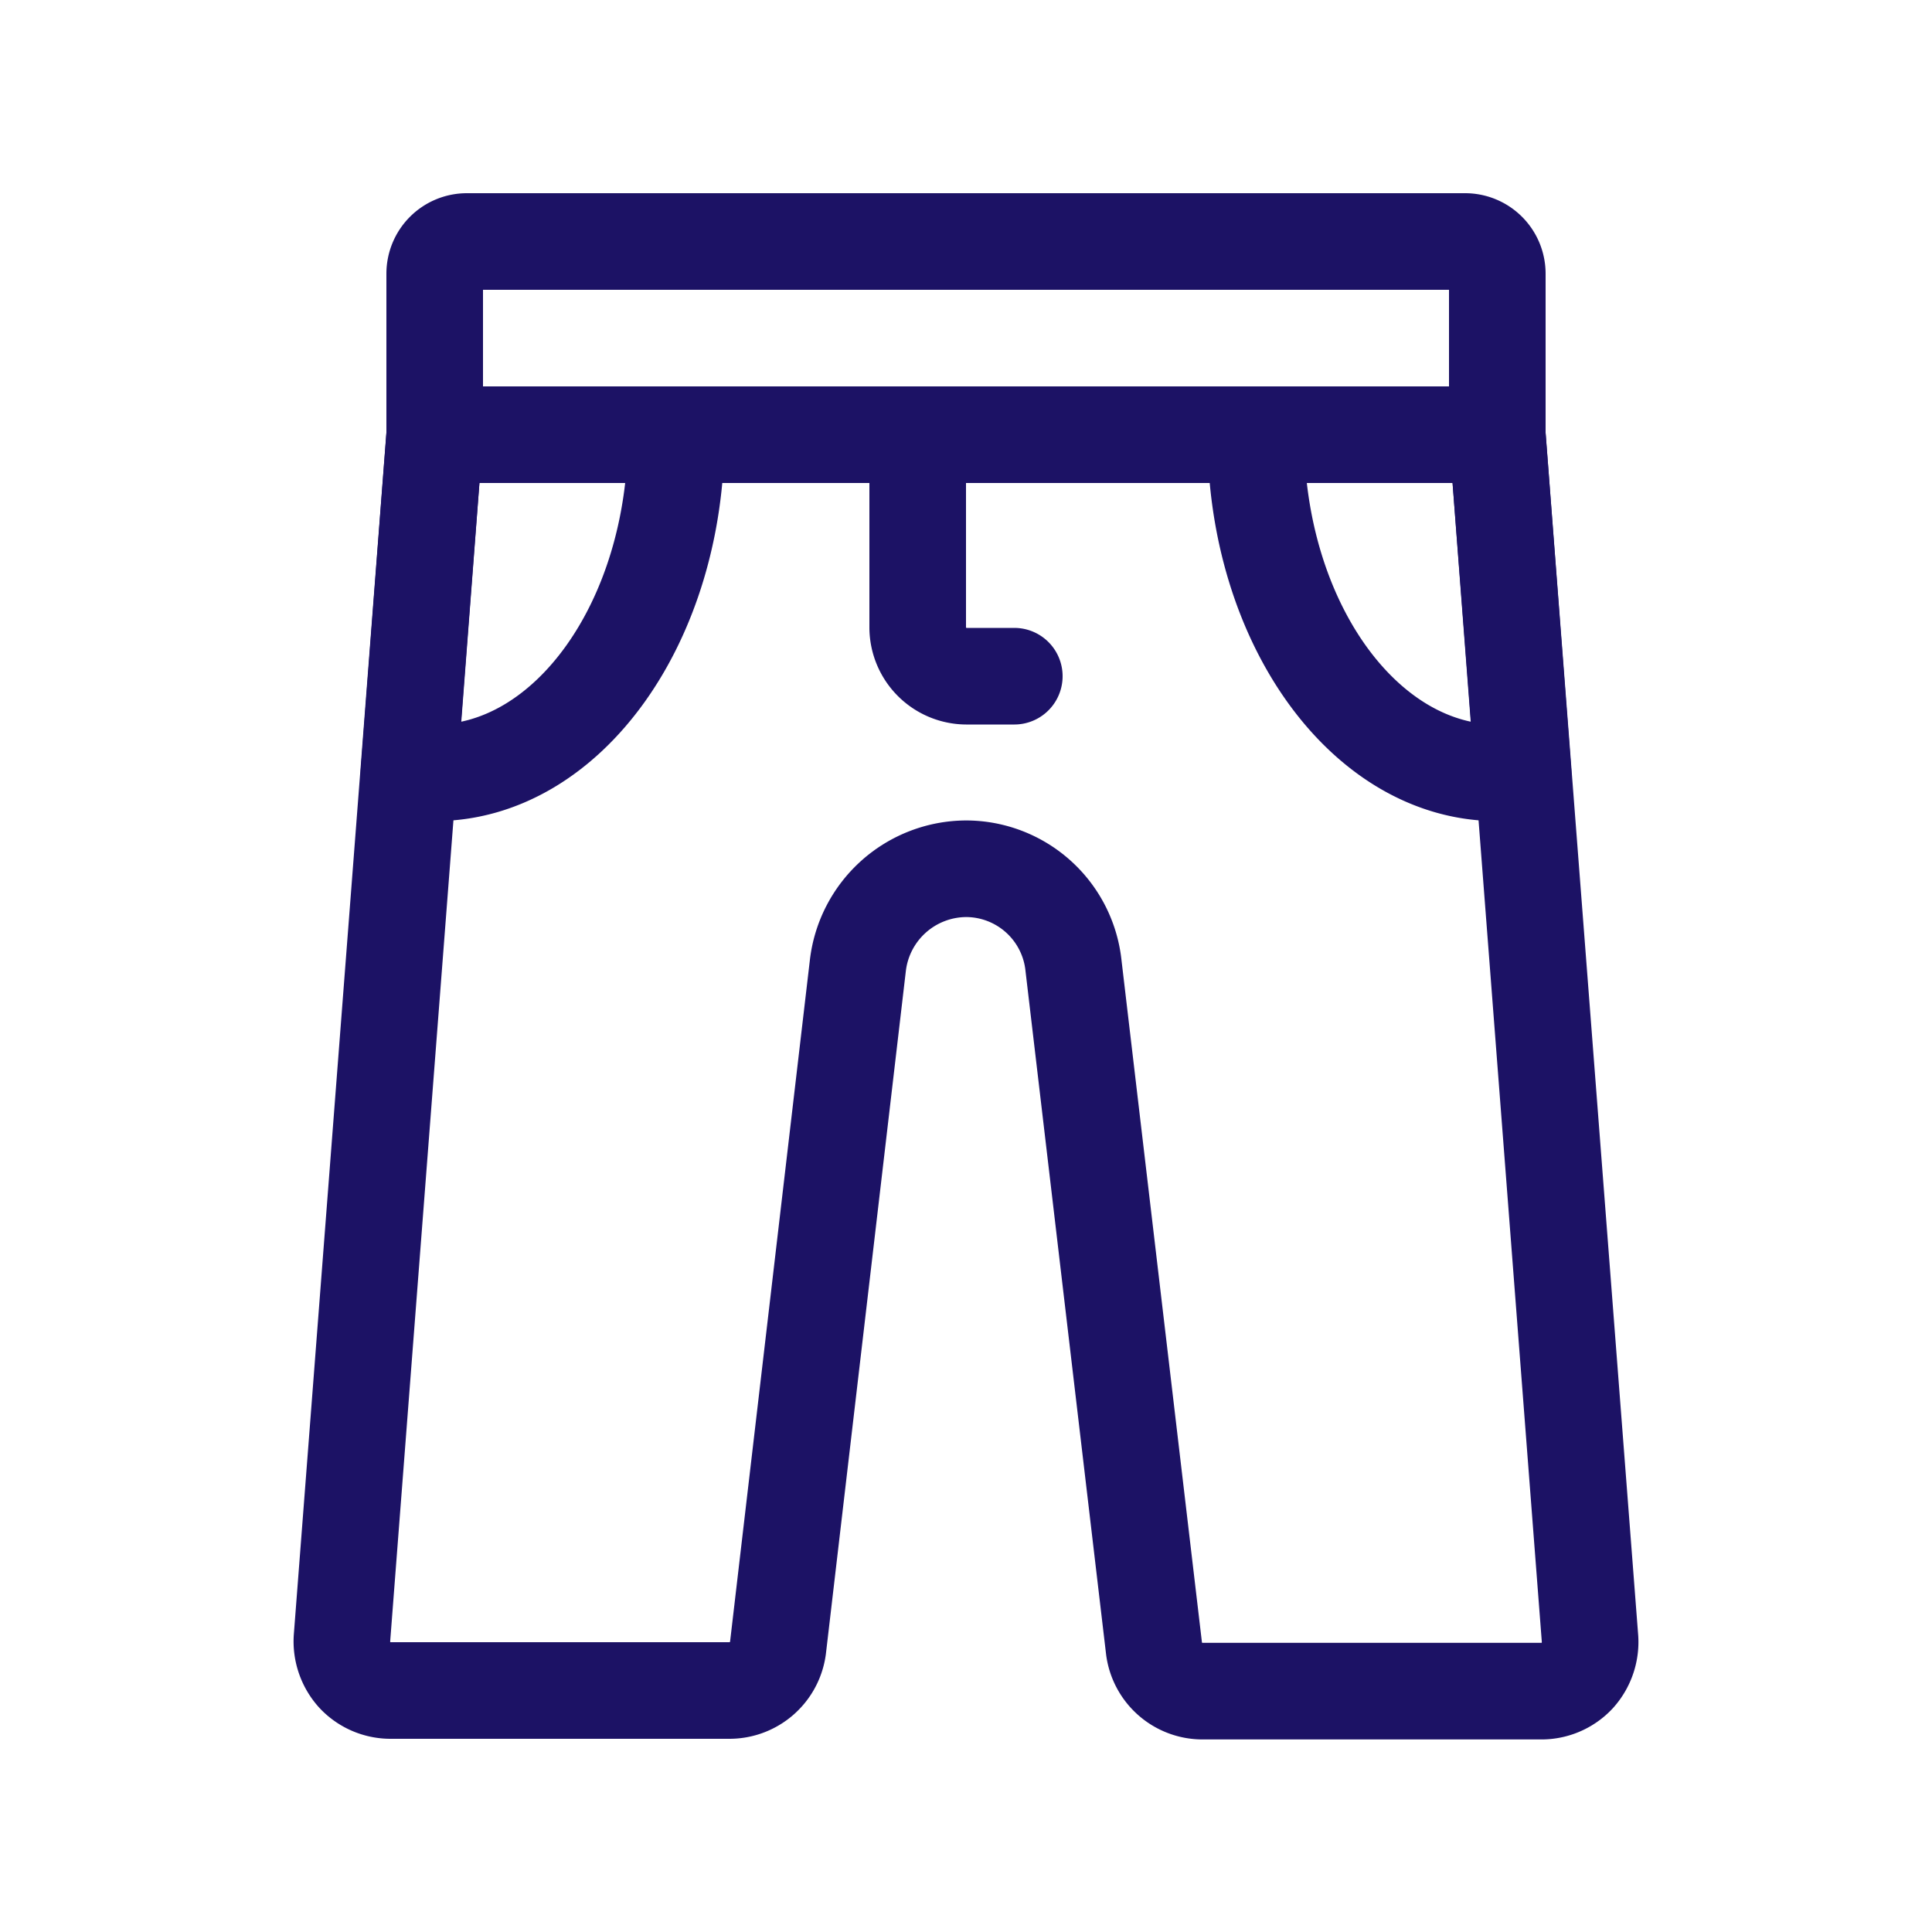
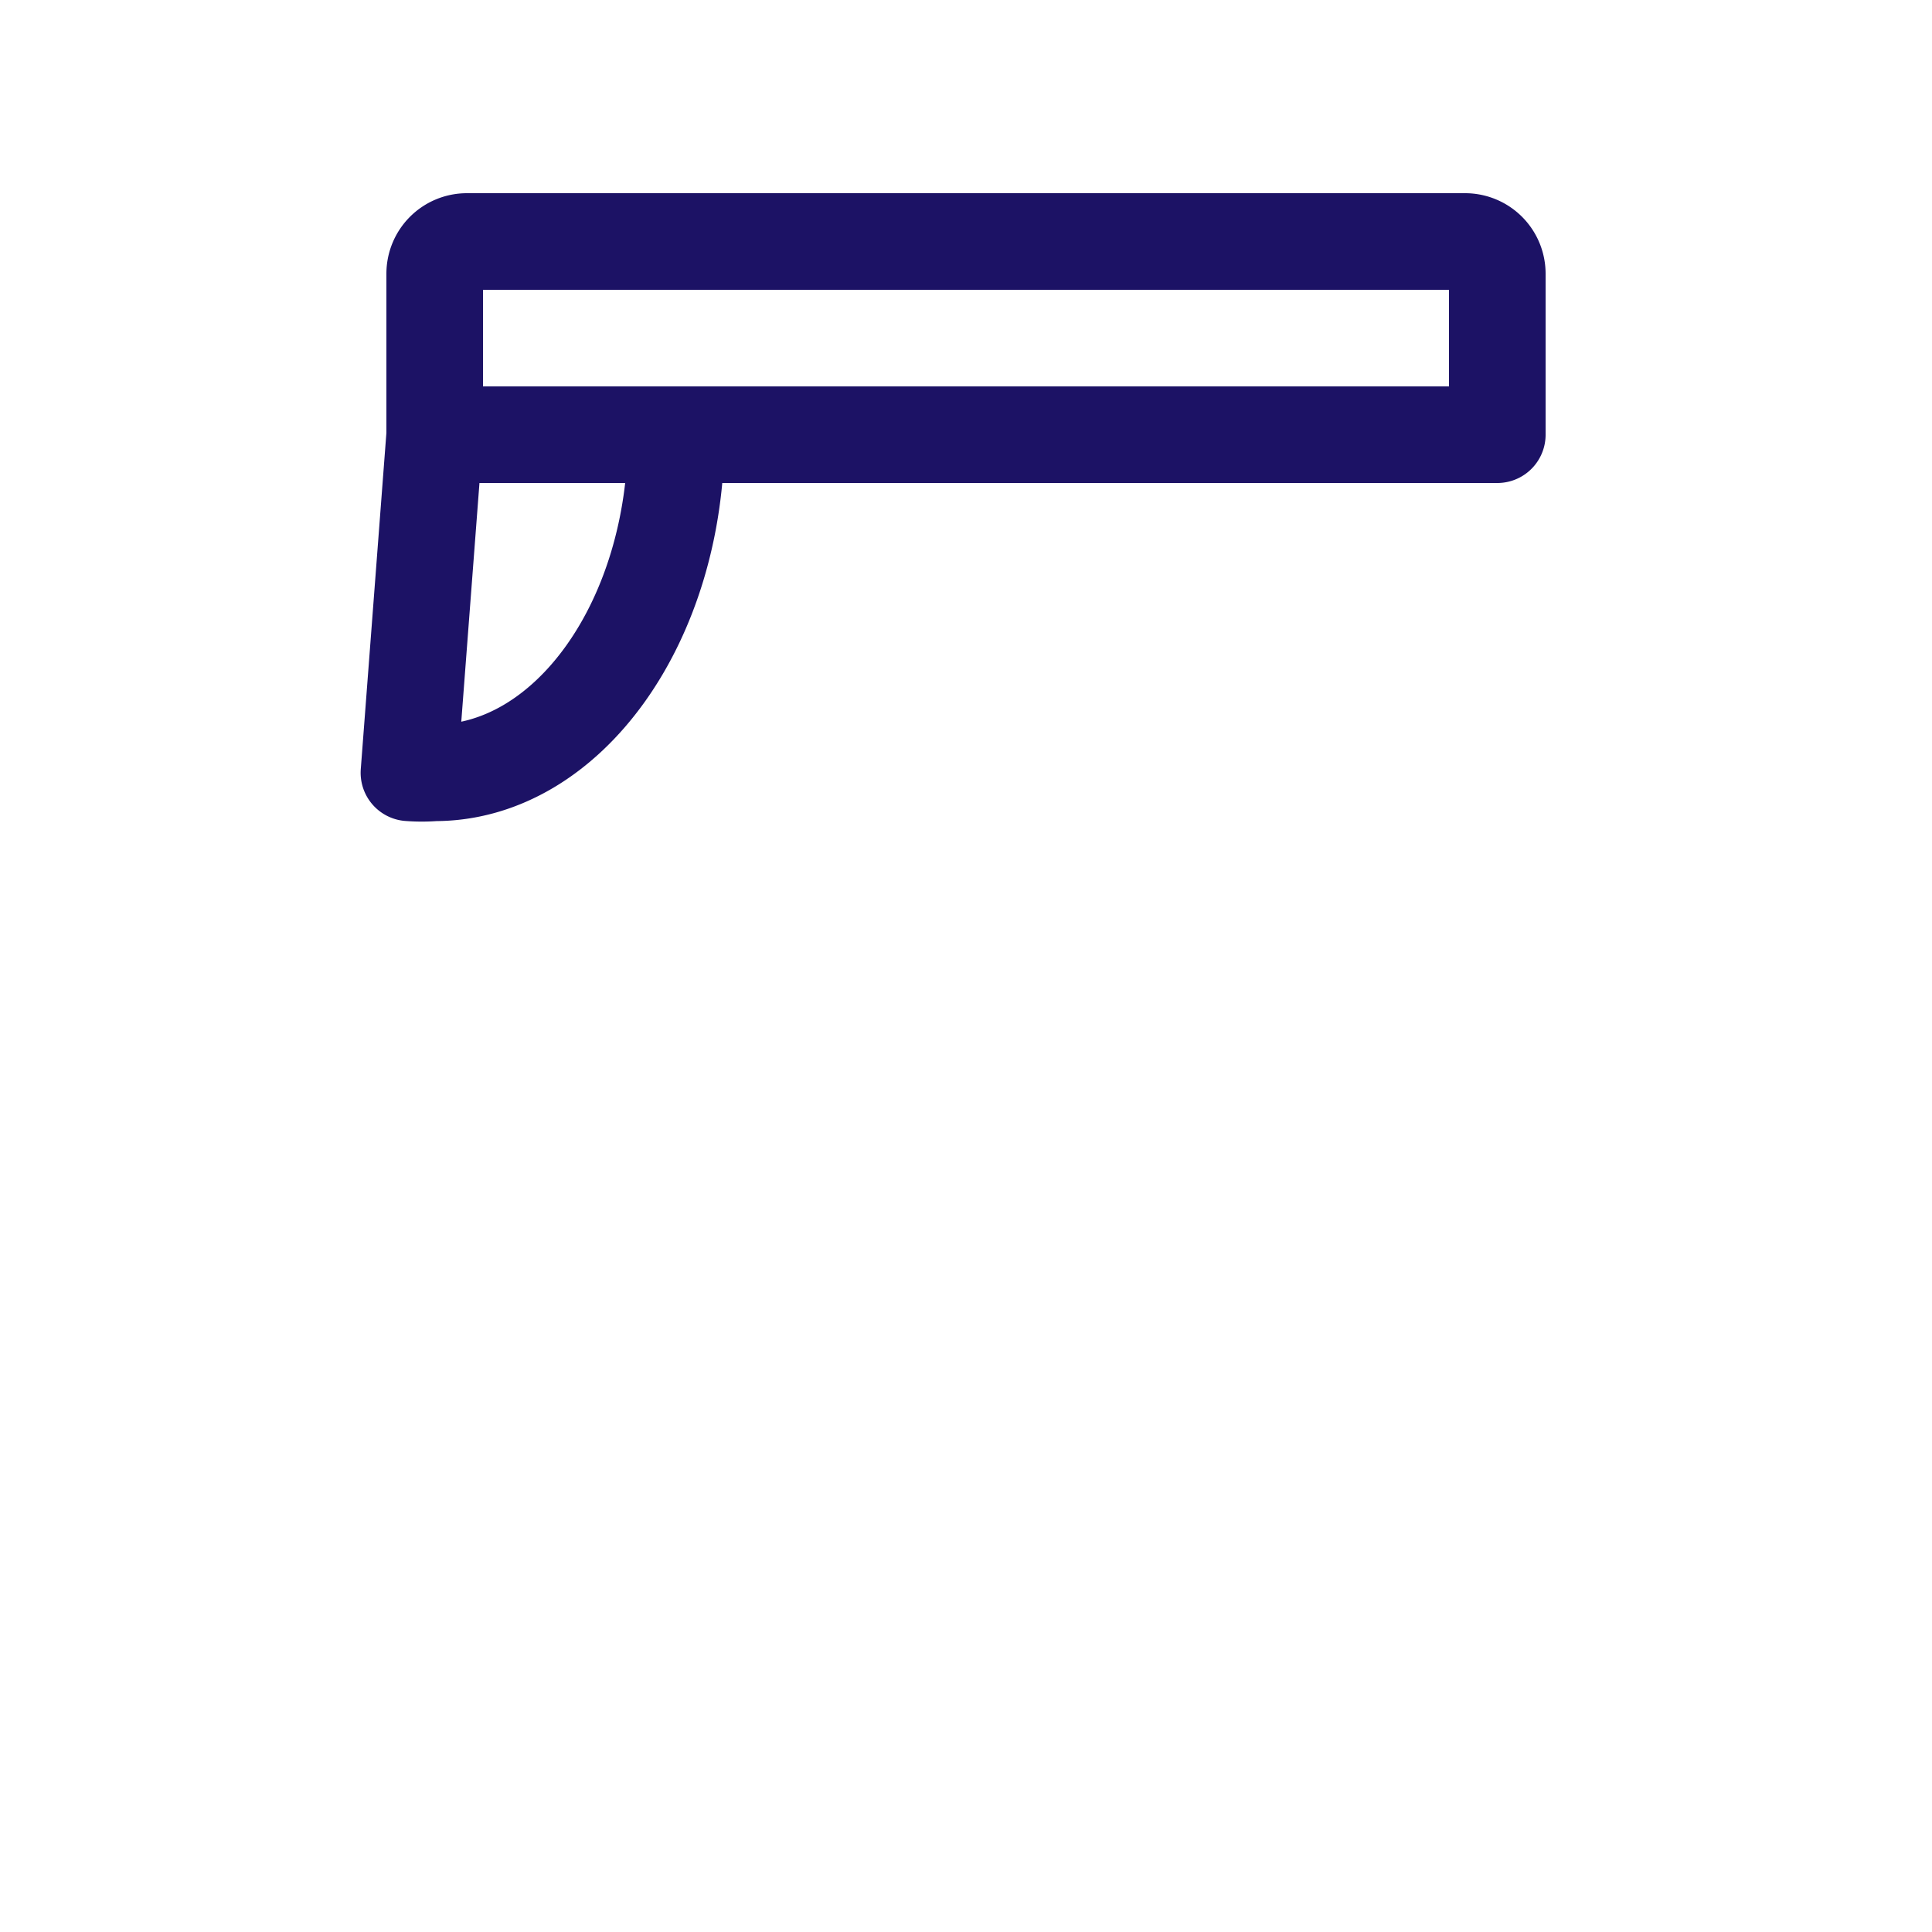
<svg xmlns="http://www.w3.org/2000/svg" id="Layer_1" data-name="Layer 1" viewBox="0 0 30 30" width="30" height="30">
  <defs>
    <style>.cls-1{fill:none;stroke:#1c1265;stroke-linecap:round;stroke-linejoin:round;stroke-width:1.5px;}</style>
  </defs>
  <g id="Clothes-Footwear-Accessories_Trousers-Shorts_trousers-calves" data-name="Clothes-Footwear-Accessories / Trousers-Shorts / trousers-calves">
    <g id="Group_50" data-name="Group 50">
      <g id="Regular_50" data-name="Regular 50">
        <path id="Shape_220" data-name="Shape 220" class="cls-1" d="M7.25,3.75h15.5a.5.5,0,0,1,.5.5v2.5H6.75V4.25A.5.5,0,0,1,7.25,3.75Z" />
-         <path id="Shape_221" data-name="Shape 221" class="cls-1" d="M23.25,6.75H6.75L5.31,25.44a.78.78,0,0,0,.2.57.76.76,0,0,0,.55.24h5.27a.76.76,0,0,0,.75-.66L13.32,15A1.7,1.7,0,0,1,15,13.49,1.68,1.68,0,0,1,16.67,15l1.25,10.6a.76.76,0,0,0,.75.66h5.27a.76.76,0,0,0,.55-.24.78.78,0,0,0,.2-.57Z" />
        <path id="Shape_222" data-name="Shape 222" class="cls-1" d="M6.35,12a2.6,2.6,0,0,0,.4,0c2.07,0,3.75-2.35,3.75-5.25H6.75Z" />
-         <path id="Shape_223" data-name="Shape 223" class="cls-1" d="M23.65,12a2.6,2.6,0,0,1-.4,0c-2.07,0-3.75-2.35-3.75-5.25h3.75Z" />
-         <path id="Shape_224" data-name="Shape 224" class="cls-1" d="M14.25,6.75v3a.76.76,0,0,0,.75.75h.75" />
      </g>
    </g>
  </g>
</svg>